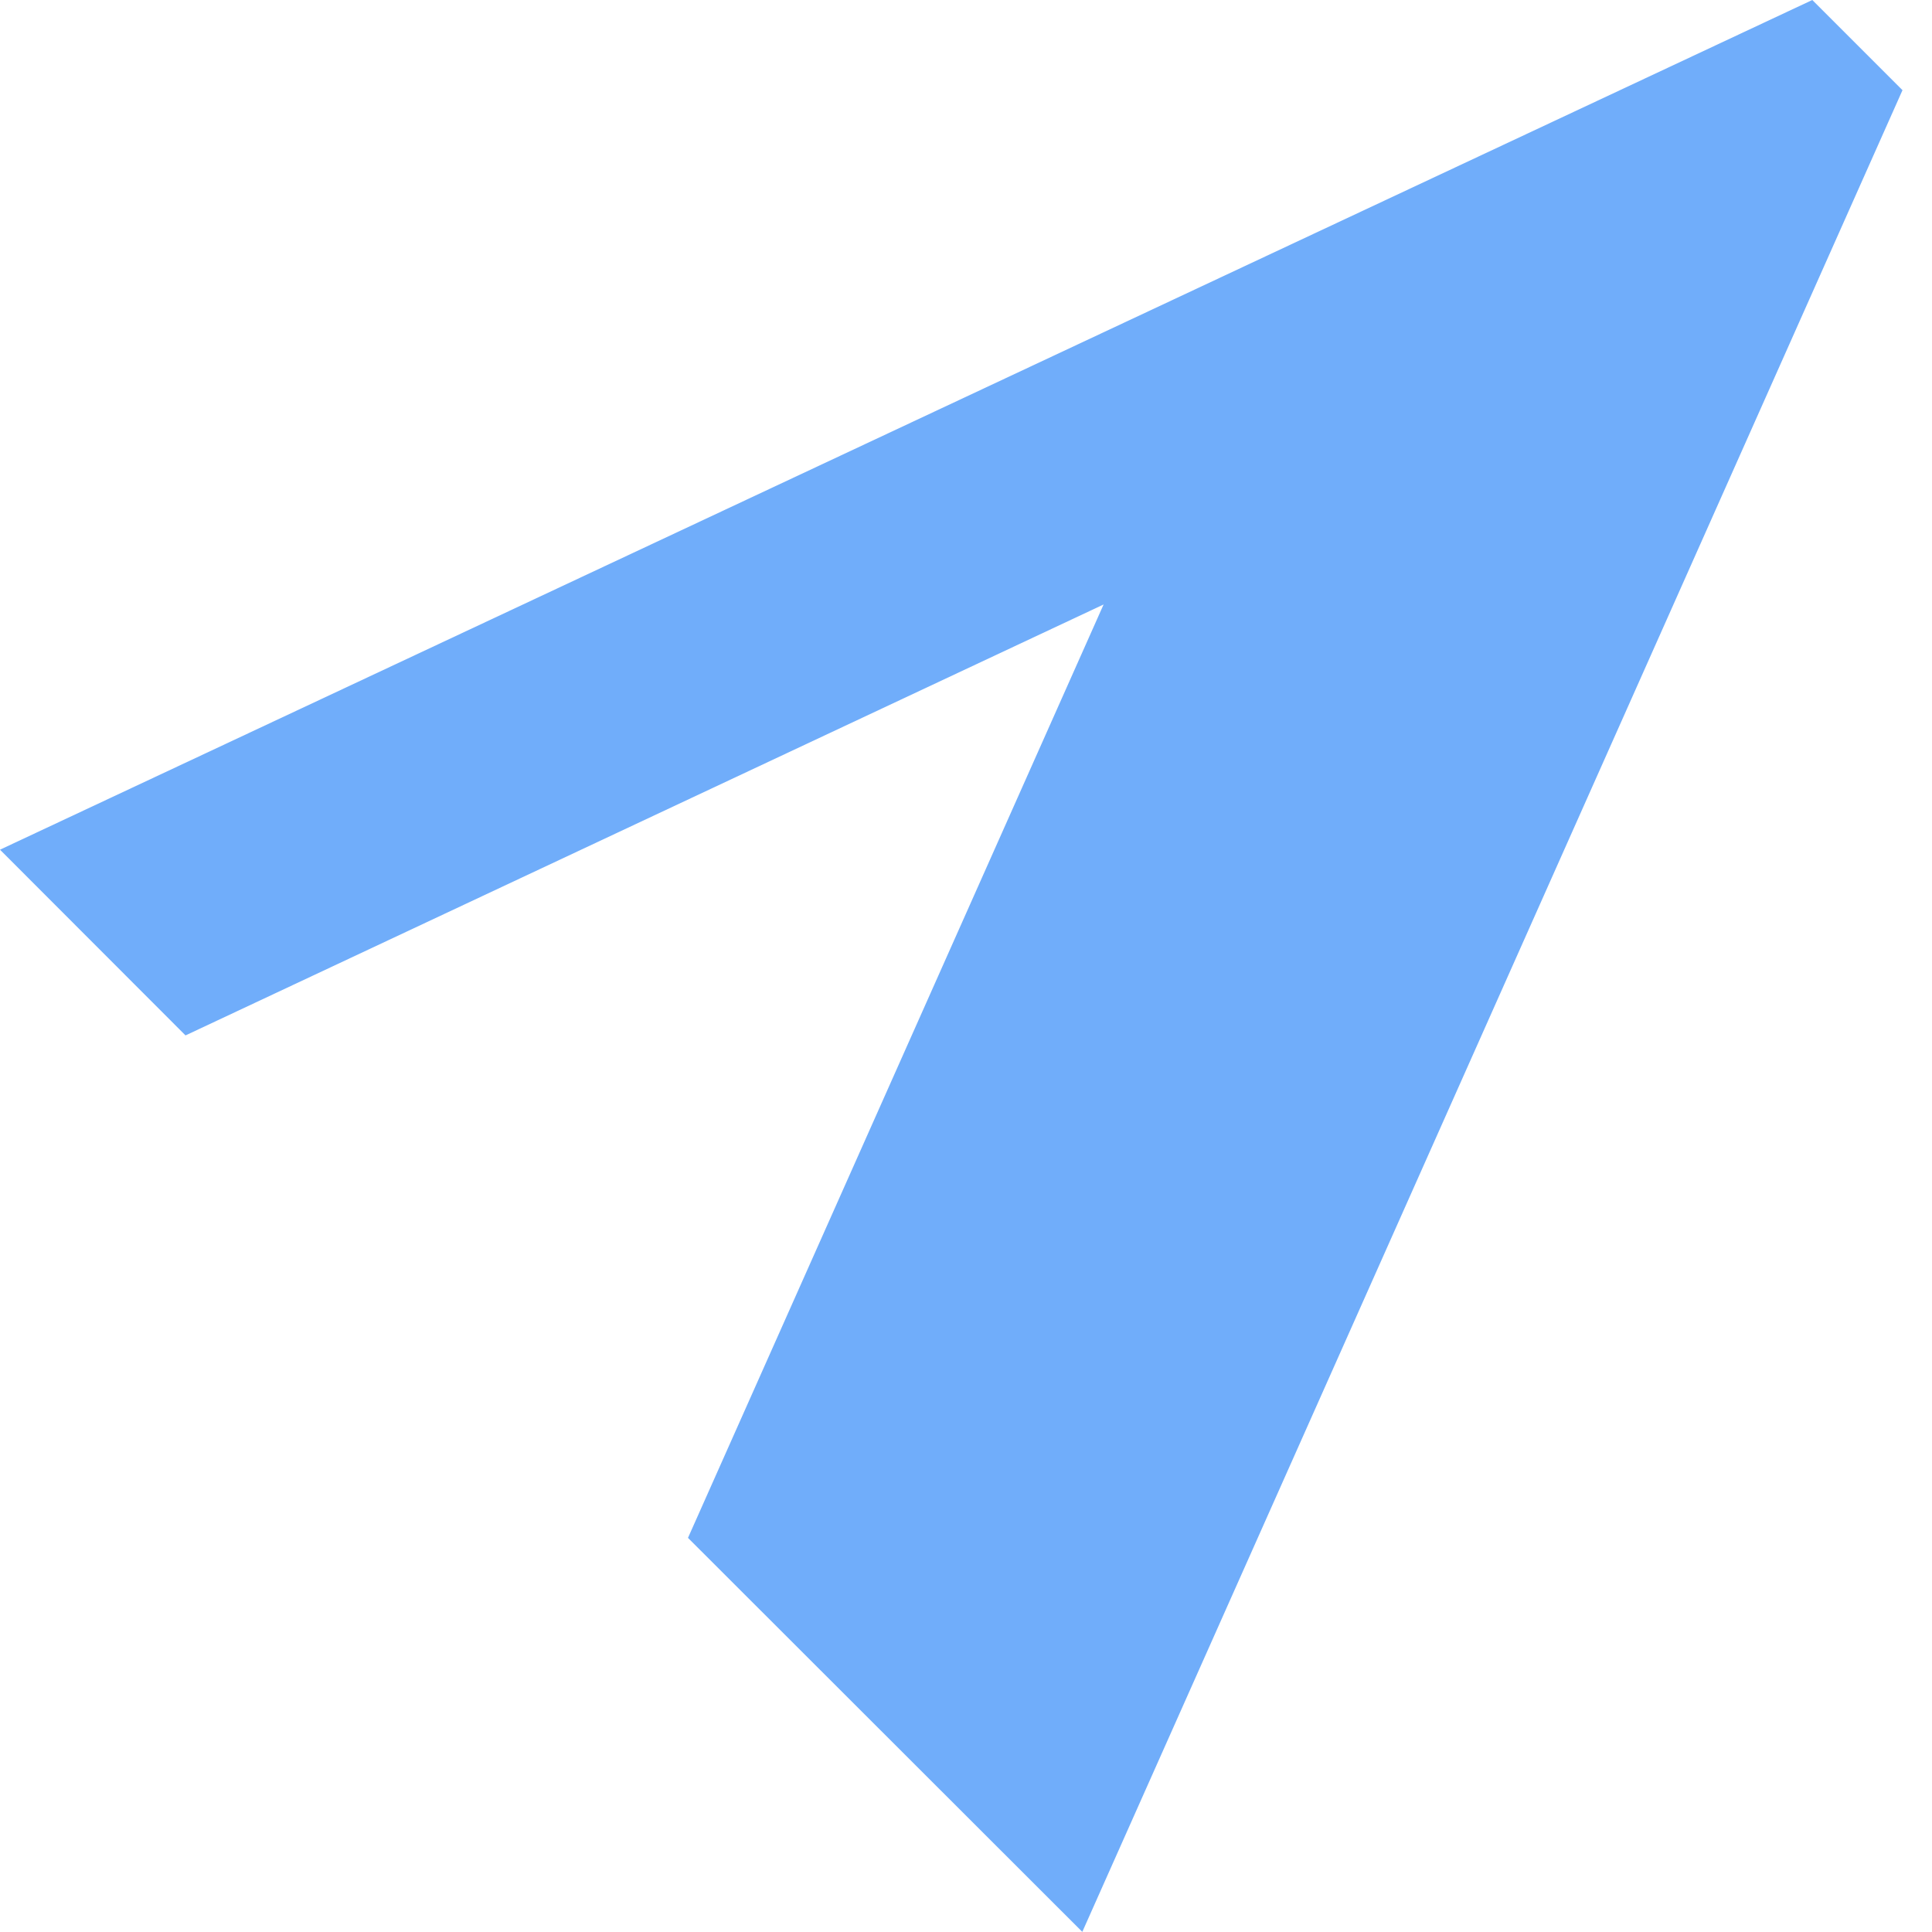
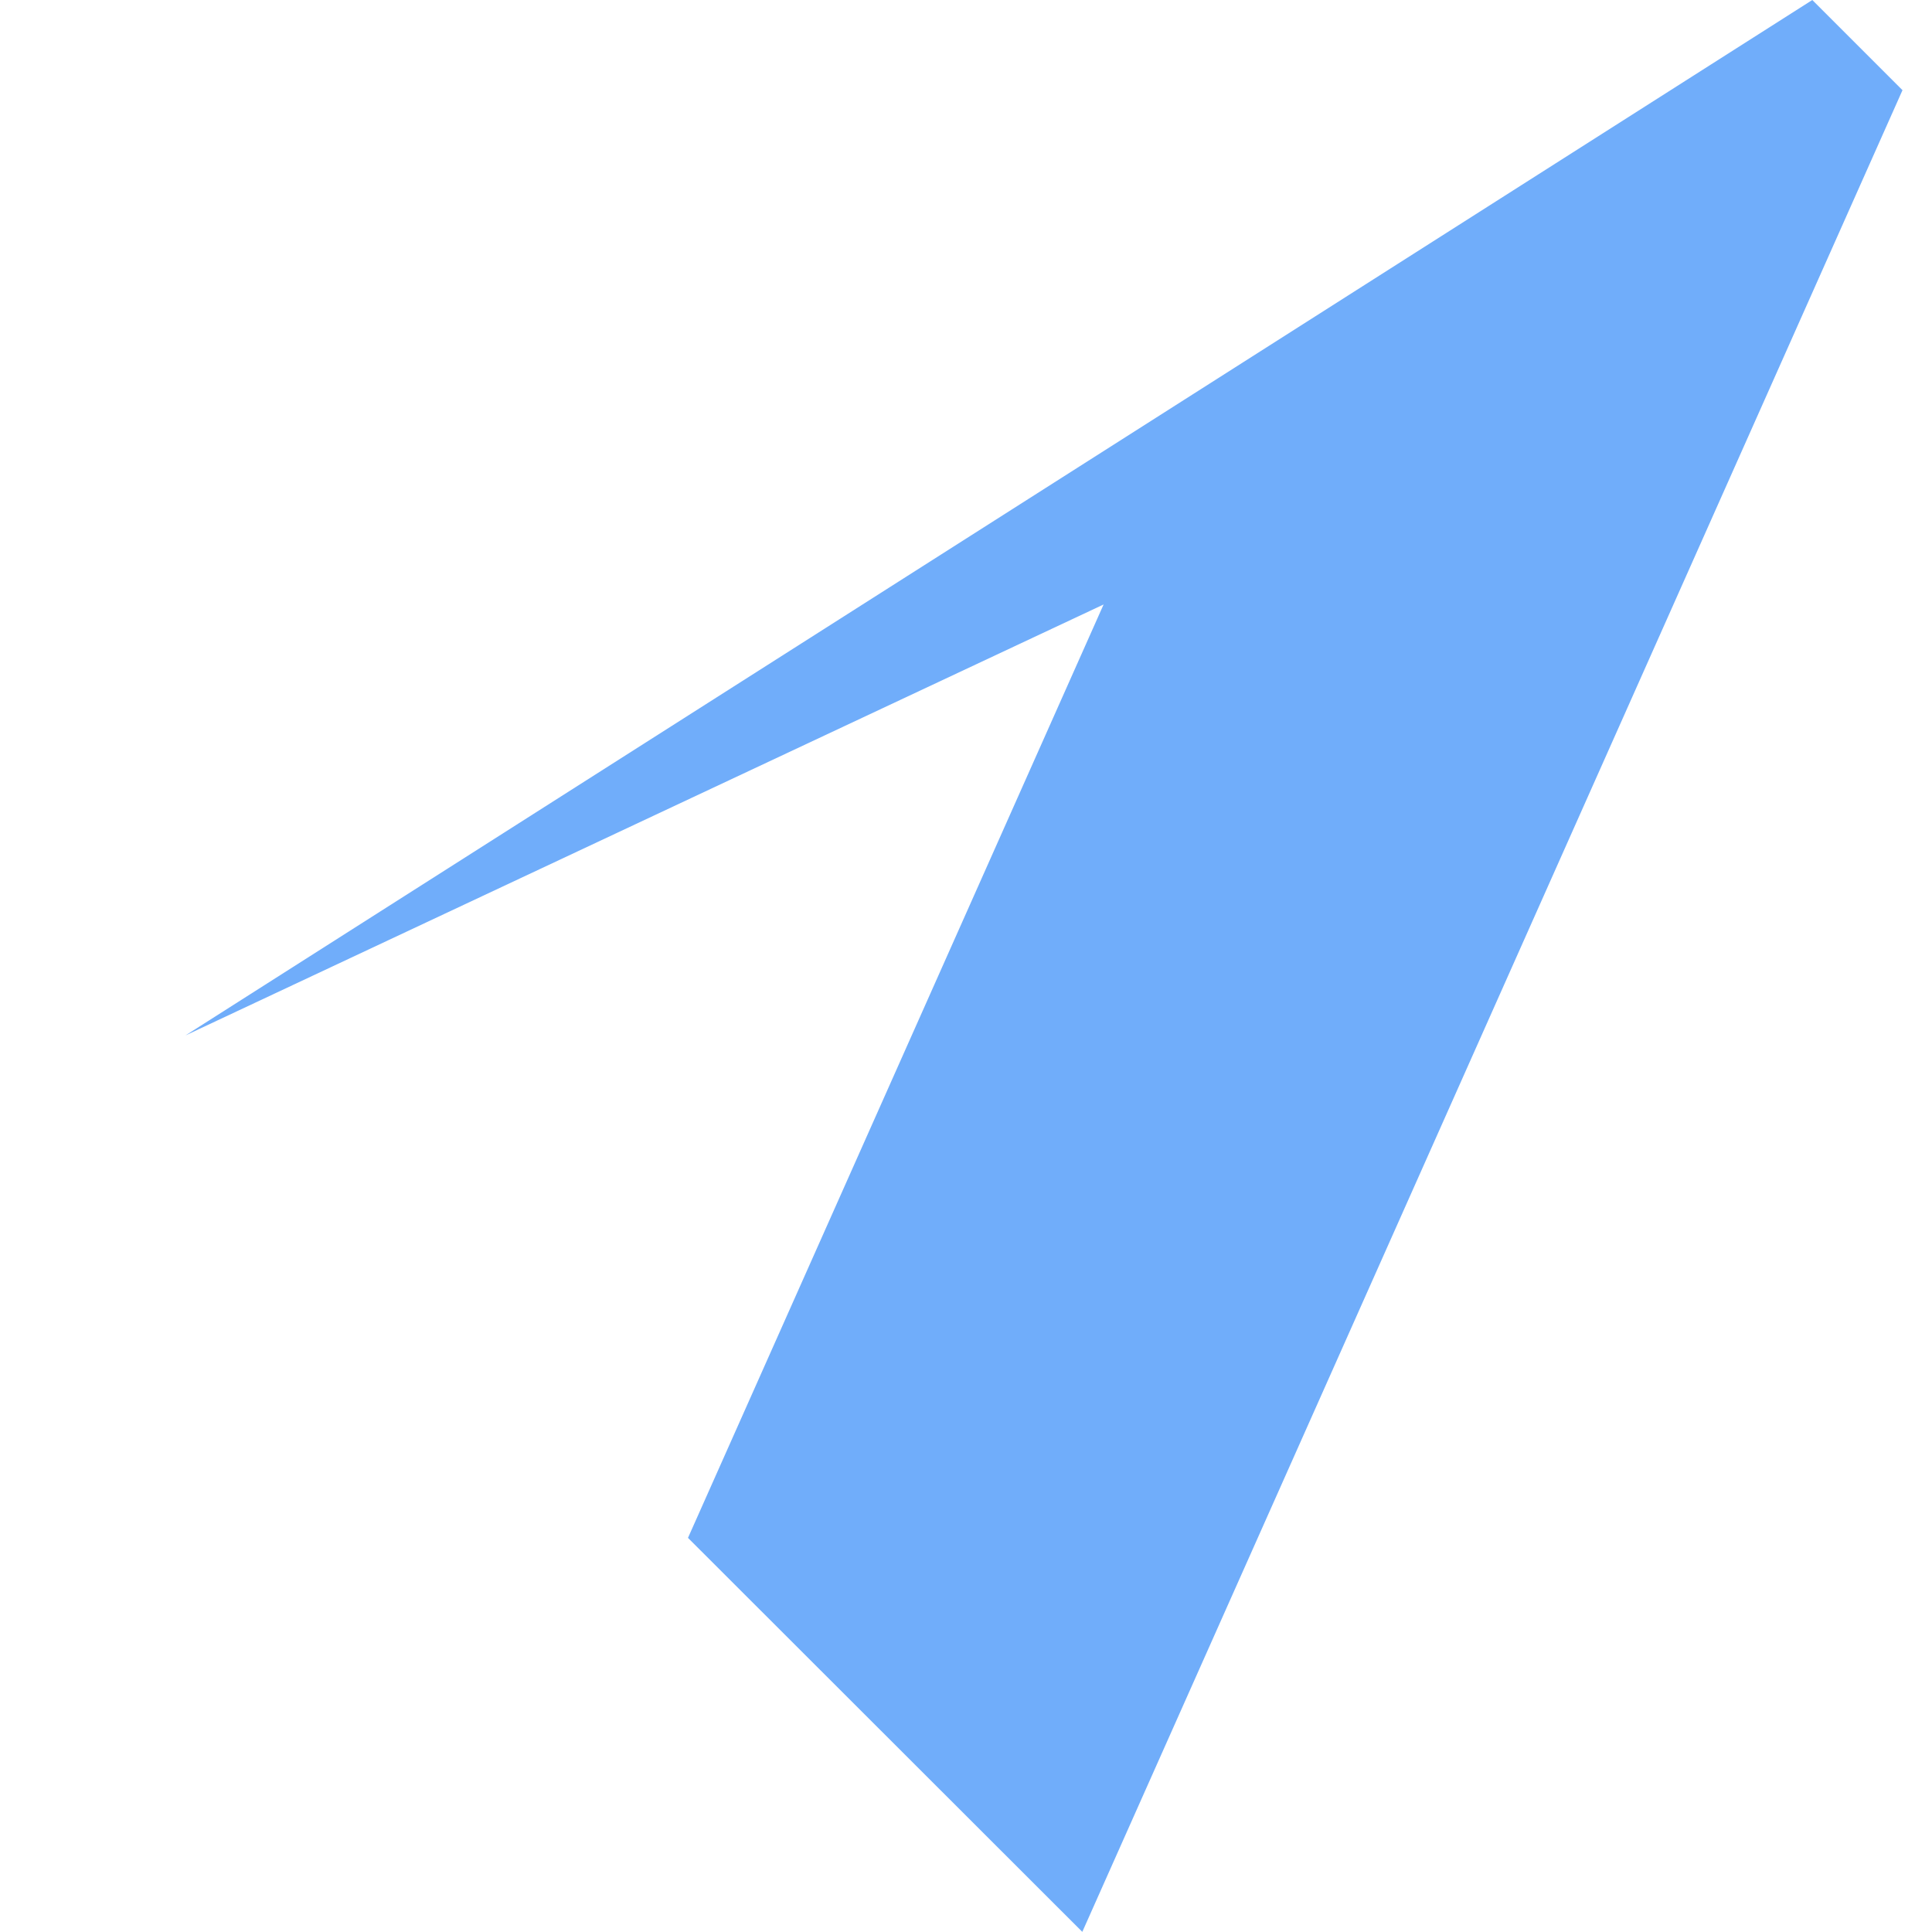
<svg xmlns="http://www.w3.org/2000/svg" version="1.1" width="40" height="40">
  <svg width="40" height="40" viewBox="0 0 40 40" fill="none">
-     <path d="M39.389 1.867L37.522 0L0 17.592L3.841 21.437L22.849 12.515L14.244 31.84L22.408 39.997L39.389 1.867Z" fill="#70ADFA" />
+     <path d="M39.389 1.867L37.522 0L3.841 21.437L22.849 12.515L14.244 31.84L22.408 39.997L39.389 1.867Z" fill="#70ADFA" />
  </svg>
  <style>@media (prefers-color-scheme: light) { :root { filter: none; } }
@media (prefers-color-scheme: dark) { :root { filter: none; } }
</style>
</svg>